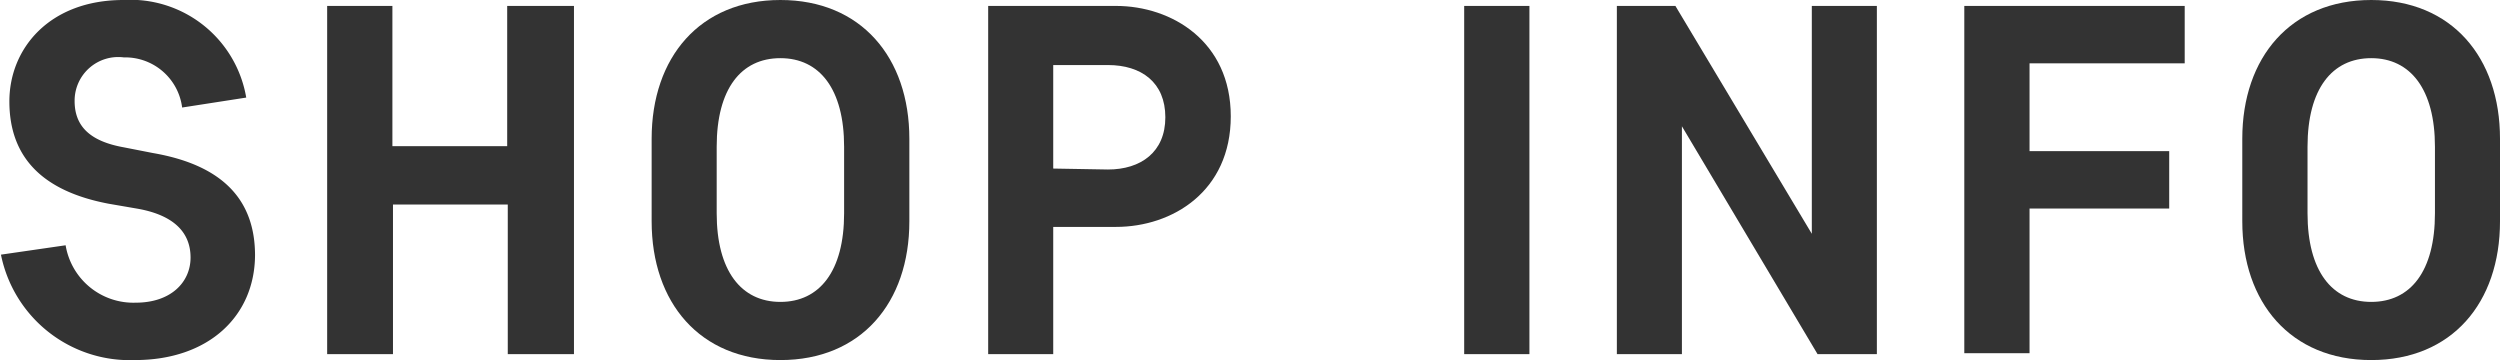
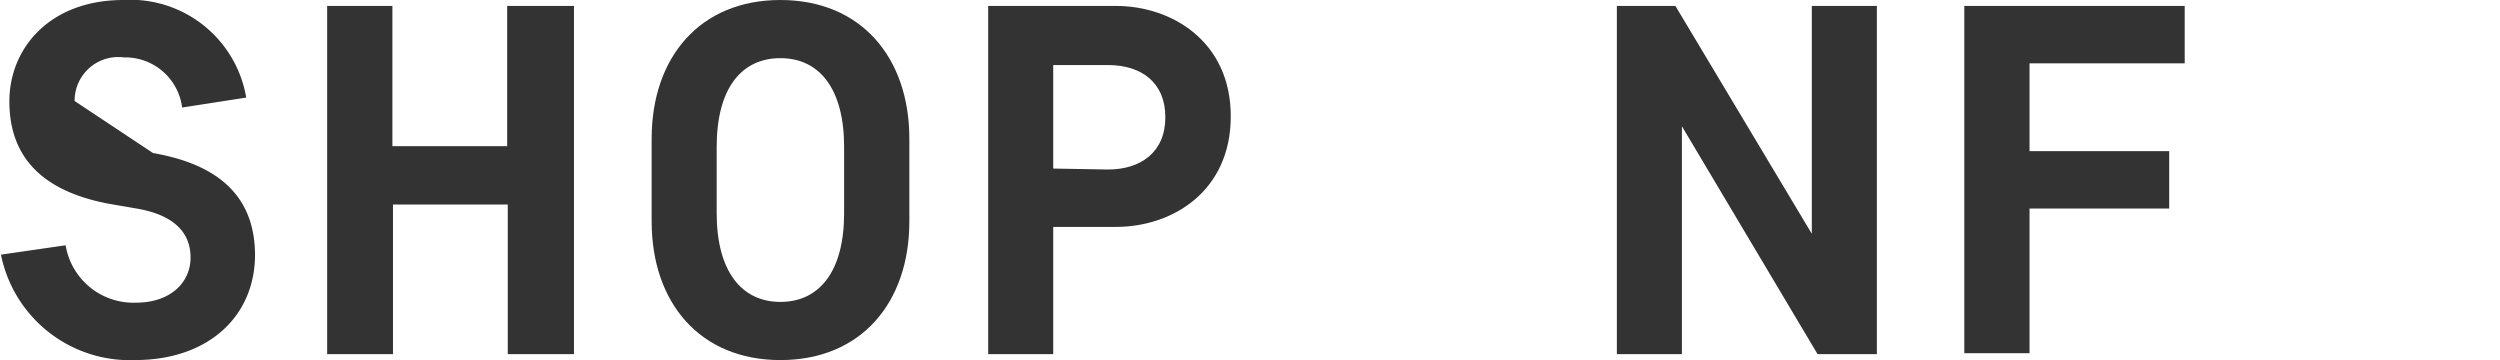
<svg xmlns="http://www.w3.org/2000/svg" viewBox="0 0 130.67 18.82">
  <defs>
    <style>.cls-1{fill:#333;}</style>
  </defs>
  <g id="レイヤー_2" data-name="レイヤー 2">
    <g id="レイヤー_1-2" data-name="レイヤー 1">
-       <path class="cls-1" d="M7.05,18.82a6.87,6.87,0,0,1-7-5.51l3.38-.49a3.59,3.59,0,0,0,3.67,3c1.82,0,2.86-1.06,2.86-2.36s-.86-2.21-2.76-2.55l-1.51-.26C2.24,10,.49,8.24.49,5.3.49,2.52,2.6,0,6.45,0a6.14,6.14,0,0,1,6.42,5.1l-3.35.52A3,3,0,0,0,6.47,3,2.28,2.28,0,0,0,3.9,5.28c0,1.3.78,2.1,2.57,2.42L8,8c3.75.65,5.33,2.54,5.33,5.35C13.31,16.51,10.92,18.82,7.05,18.82Z" />
+       <path class="cls-1" d="M7.05,18.82a6.87,6.87,0,0,1-7-5.51l3.38-.49a3.59,3.59,0,0,0,3.67,3c1.82,0,2.86-1.06,2.86-2.36s-.86-2.21-2.76-2.55l-1.51-.26C2.24,10,.49,8.24.49,5.3.49,2.52,2.6,0,6.45,0a6.14,6.14,0,0,1,6.42,5.1l-3.35.52A3,3,0,0,0,6.47,3,2.28,2.28,0,0,0,3.9,5.28L8,8c3.75.65,5.33,2.54,5.33,5.35C13.31,16.51,10.92,18.82,7.05,18.82Z" />
      <path class="cls-1" d="M26.54,10.69h-6v7.82H17.1V.31h3.41V7.64h6V.31H30v18.2H26.54Z" />
      <path class="cls-1" d="M47.53,11.57c0,4.26-2.53,7.25-6.74,7.25s-6.73-3-6.73-7.25V7.25C34.06,3,36.58,0,40.79,0s6.74,3,6.74,7.25Zm-3.41-3.9c0-3-1.27-4.63-3.33-4.63s-3.33,1.61-3.33,4.63v3.48c0,3,1.28,4.63,3.33,4.63s3.33-1.61,3.33-4.63Z" />
      <path class="cls-1" d="M55.05,11.86v6.65h-3.4V.31h6.68c2.91,0,6,1.85,6,5.77s-3.05,5.78-6,5.78Zm2.86-3c1.72,0,3-.91,3-2.73s-1.25-2.73-3-2.73H55.05V8.81Z" />
-       <path class="cls-1" d="M79.94,18.51H76.53V.31h3.41Z" />
      <path class="cls-1" d="M87.91,6.6V18.51h-3.4V.31h3.06L94.7,12.22V.31h3.4v18.2H95Z" />
      <path class="cls-1" d="M102.67.31h11.52v3h-8.11V7.9h7.3v3h-7.3v7.56h-3.41Z" />
-       <path class="cls-1" d="M130.67,11.57c0,4.26-2.52,7.25-6.73,7.25s-6.74-3-6.74-7.25V7.25C117.2,3,119.73,0,123.94,0s6.73,3,6.73,7.25Zm-3.4-3.9c0-3-1.28-4.63-3.33-4.63s-3.33,1.61-3.33,4.63v3.48c0,3,1.27,4.63,3.33,4.63s3.33-1.61,3.33-4.63Z" />
    </g>
  </g>
</svg>